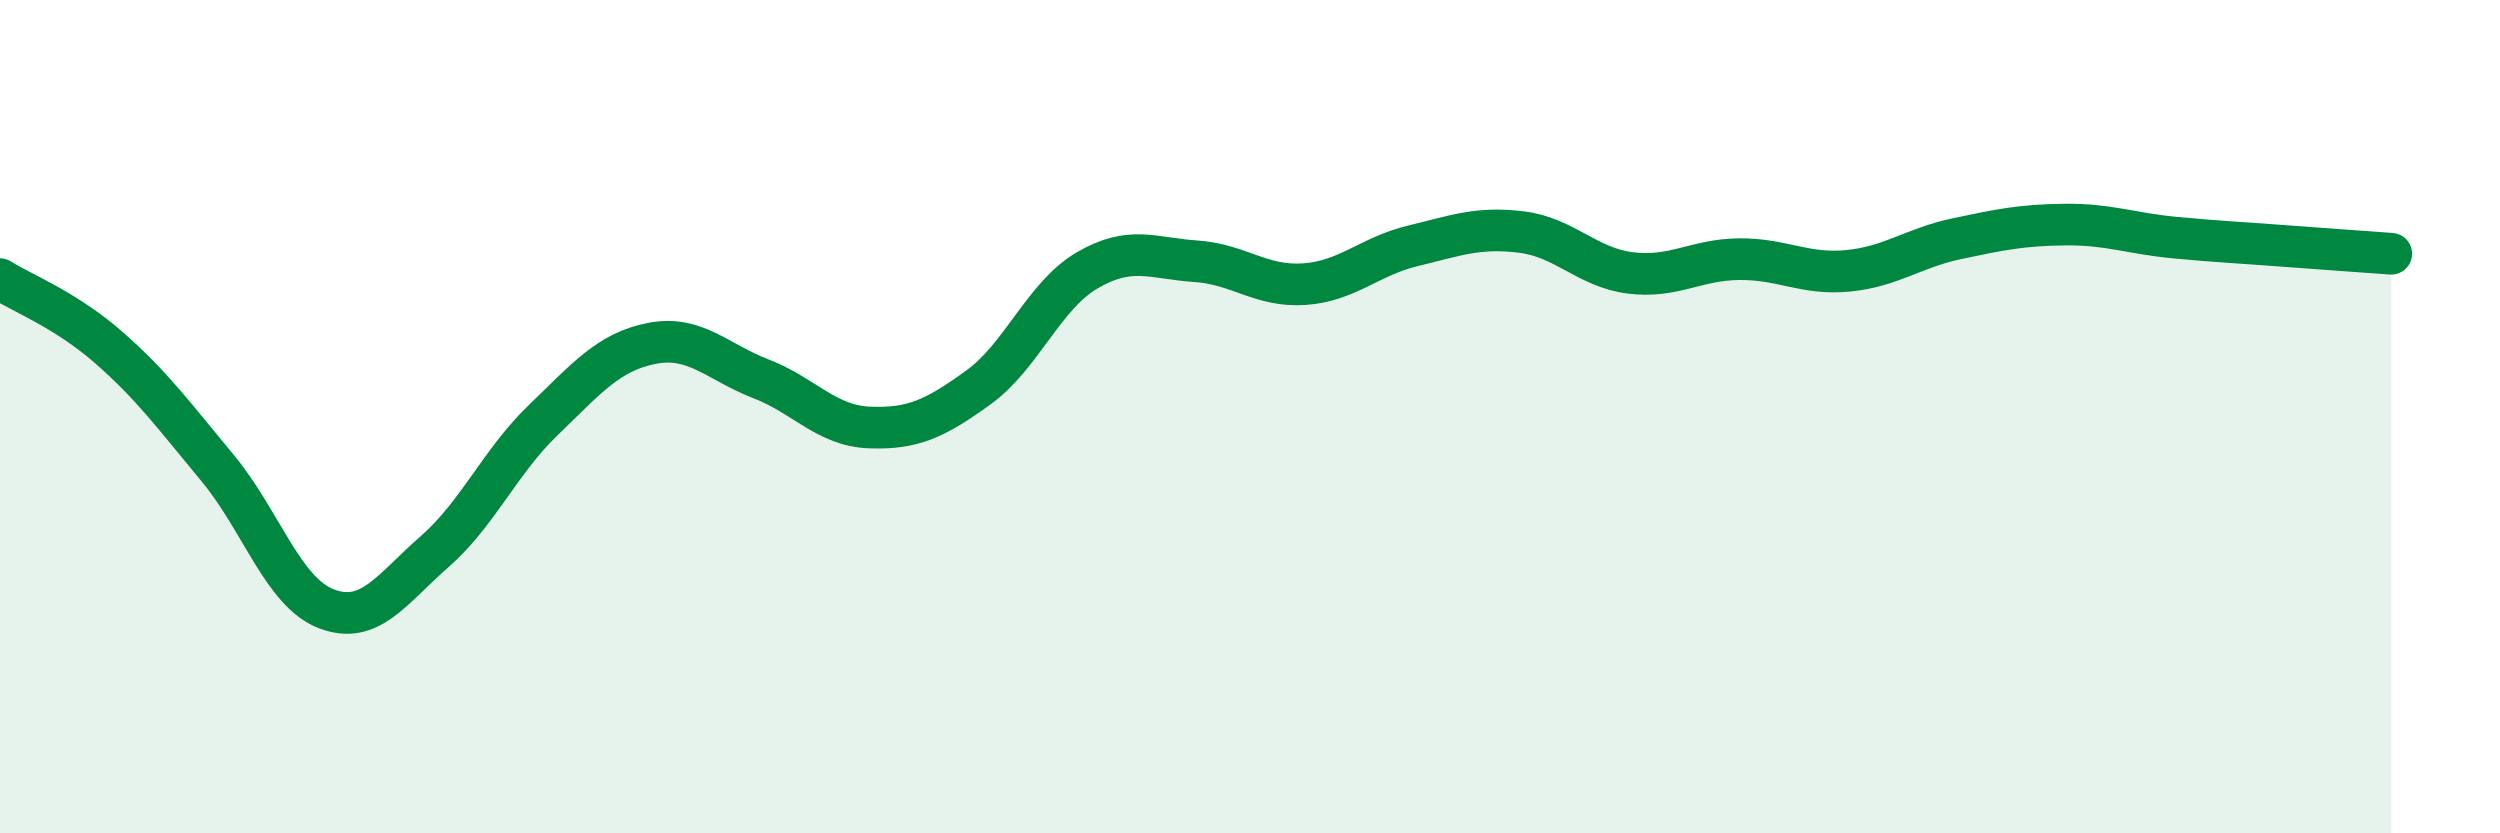
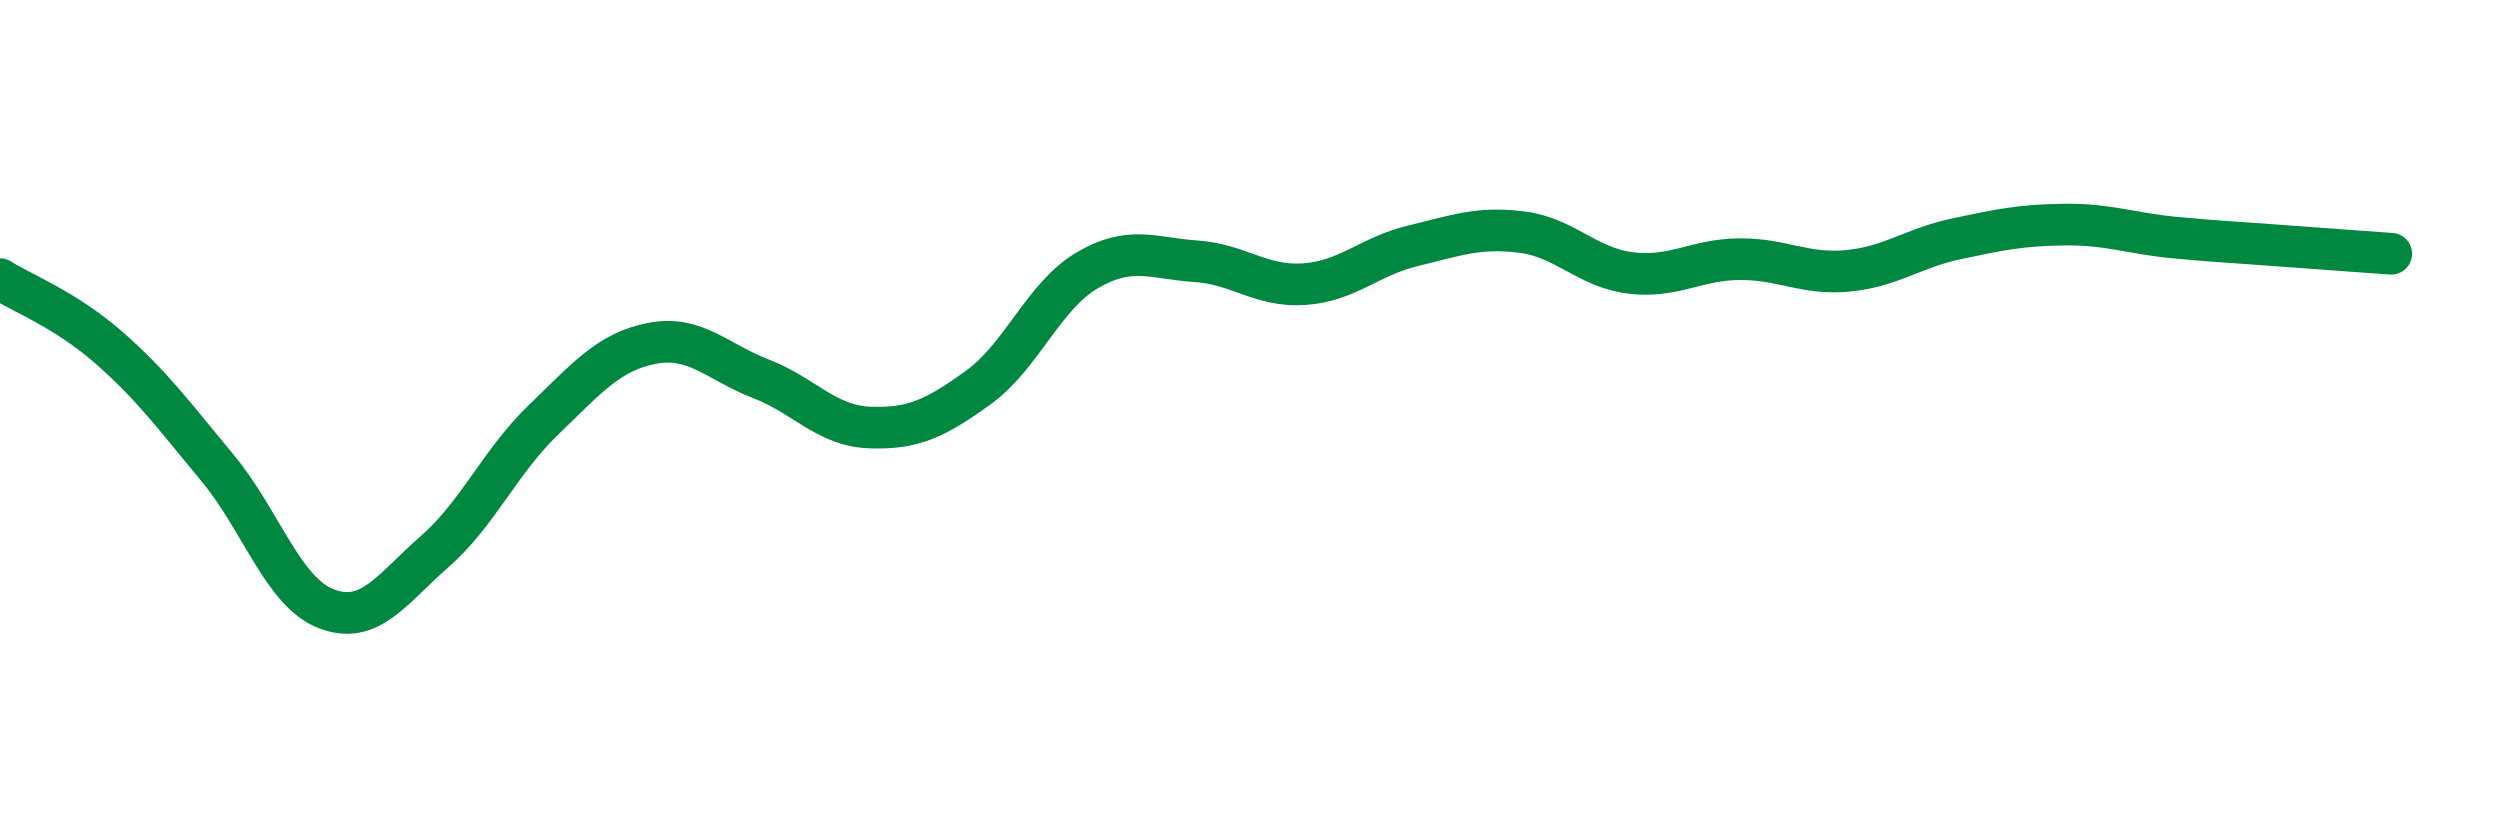
<svg xmlns="http://www.w3.org/2000/svg" width="60" height="20" viewBox="0 0 60 20">
-   <path d="M 0,6.7 C 0.52,7.03 1.57,7.43 2.61,8.34 C 3.65,9.25 4.18,9.98 5.22,11.23 C 6.26,12.48 6.79,14.21 7.83,14.61 C 8.87,15.01 9.39,14.15 10.43,13.24 C 11.47,12.33 12,11.08 13.04,10.08 C 14.08,9.08 14.61,8.44 15.65,8.24 C 16.69,8.04 17.22,8.69 18.26,9.09 C 19.3,9.49 19.83,10.22 20.87,10.26 C 21.91,10.3 22.44,10.05 23.48,9.3 C 24.52,8.55 25.05,7.1 26.09,6.49 C 27.13,5.88 27.66,6.2 28.7,6.27 C 29.74,6.34 30.26,6.89 31.3,6.82 C 32.34,6.75 32.87,6.15 33.91,5.9 C 34.95,5.65 35.48,5.44 36.52,5.57 C 37.56,5.7 38.09,6.42 39.13,6.55 C 40.17,6.68 40.7,6.23 41.74,6.22 C 42.78,6.21 43.31,6.6 44.35,6.5 C 45.39,6.4 45.92,5.95 46.96,5.73 C 48,5.51 48.53,5.4 49.57,5.39 C 50.61,5.38 51.13,5.6 52.17,5.7 C 53.21,5.8 53.74,5.82 54.78,5.9 C 55.82,5.98 56.87,6.05 57.39,6.09L57.39 20L0 20Z" fill="#008740" opacity="0.1" stroke-linecap="round" stroke-linejoin="round" />
  <path d="M 0,6.7 C 0.52,7.03 1.57,7.43 2.61,8.34 C 3.65,9.25 4.18,9.98 5.22,11.23 C 6.26,12.48 6.79,14.21 7.83,14.61 C 8.87,15.01 9.39,14.15 10.43,13.24 C 11.47,12.33 12,11.08 13.04,10.08 C 14.08,9.08 14.61,8.44 15.65,8.24 C 16.69,8.04 17.22,8.69 18.26,9.09 C 19.3,9.49 19.83,10.22 20.87,10.26 C 21.91,10.3 22.44,10.05 23.48,9.3 C 24.52,8.55 25.05,7.1 26.09,6.49 C 27.13,5.88 27.66,6.2 28.7,6.27 C 29.74,6.34 30.26,6.89 31.3,6.82 C 32.34,6.75 32.87,6.15 33.91,5.9 C 34.95,5.65 35.48,5.44 36.52,5.57 C 37.56,5.7 38.09,6.42 39.13,6.55 C 40.17,6.68 40.7,6.23 41.74,6.22 C 42.78,6.21 43.31,6.6 44.35,6.5 C 45.39,6.4 45.92,5.95 46.96,5.73 C 48,5.51 48.53,5.4 49.57,5.39 C 50.61,5.38 51.13,5.6 52.17,5.7 C 53.21,5.8 53.74,5.82 54.78,5.9 C 55.82,5.98 56.87,6.05 57.39,6.09" stroke="#008740" stroke-width="1" fill="none" stroke-linecap="round" stroke-linejoin="round" />
</svg>